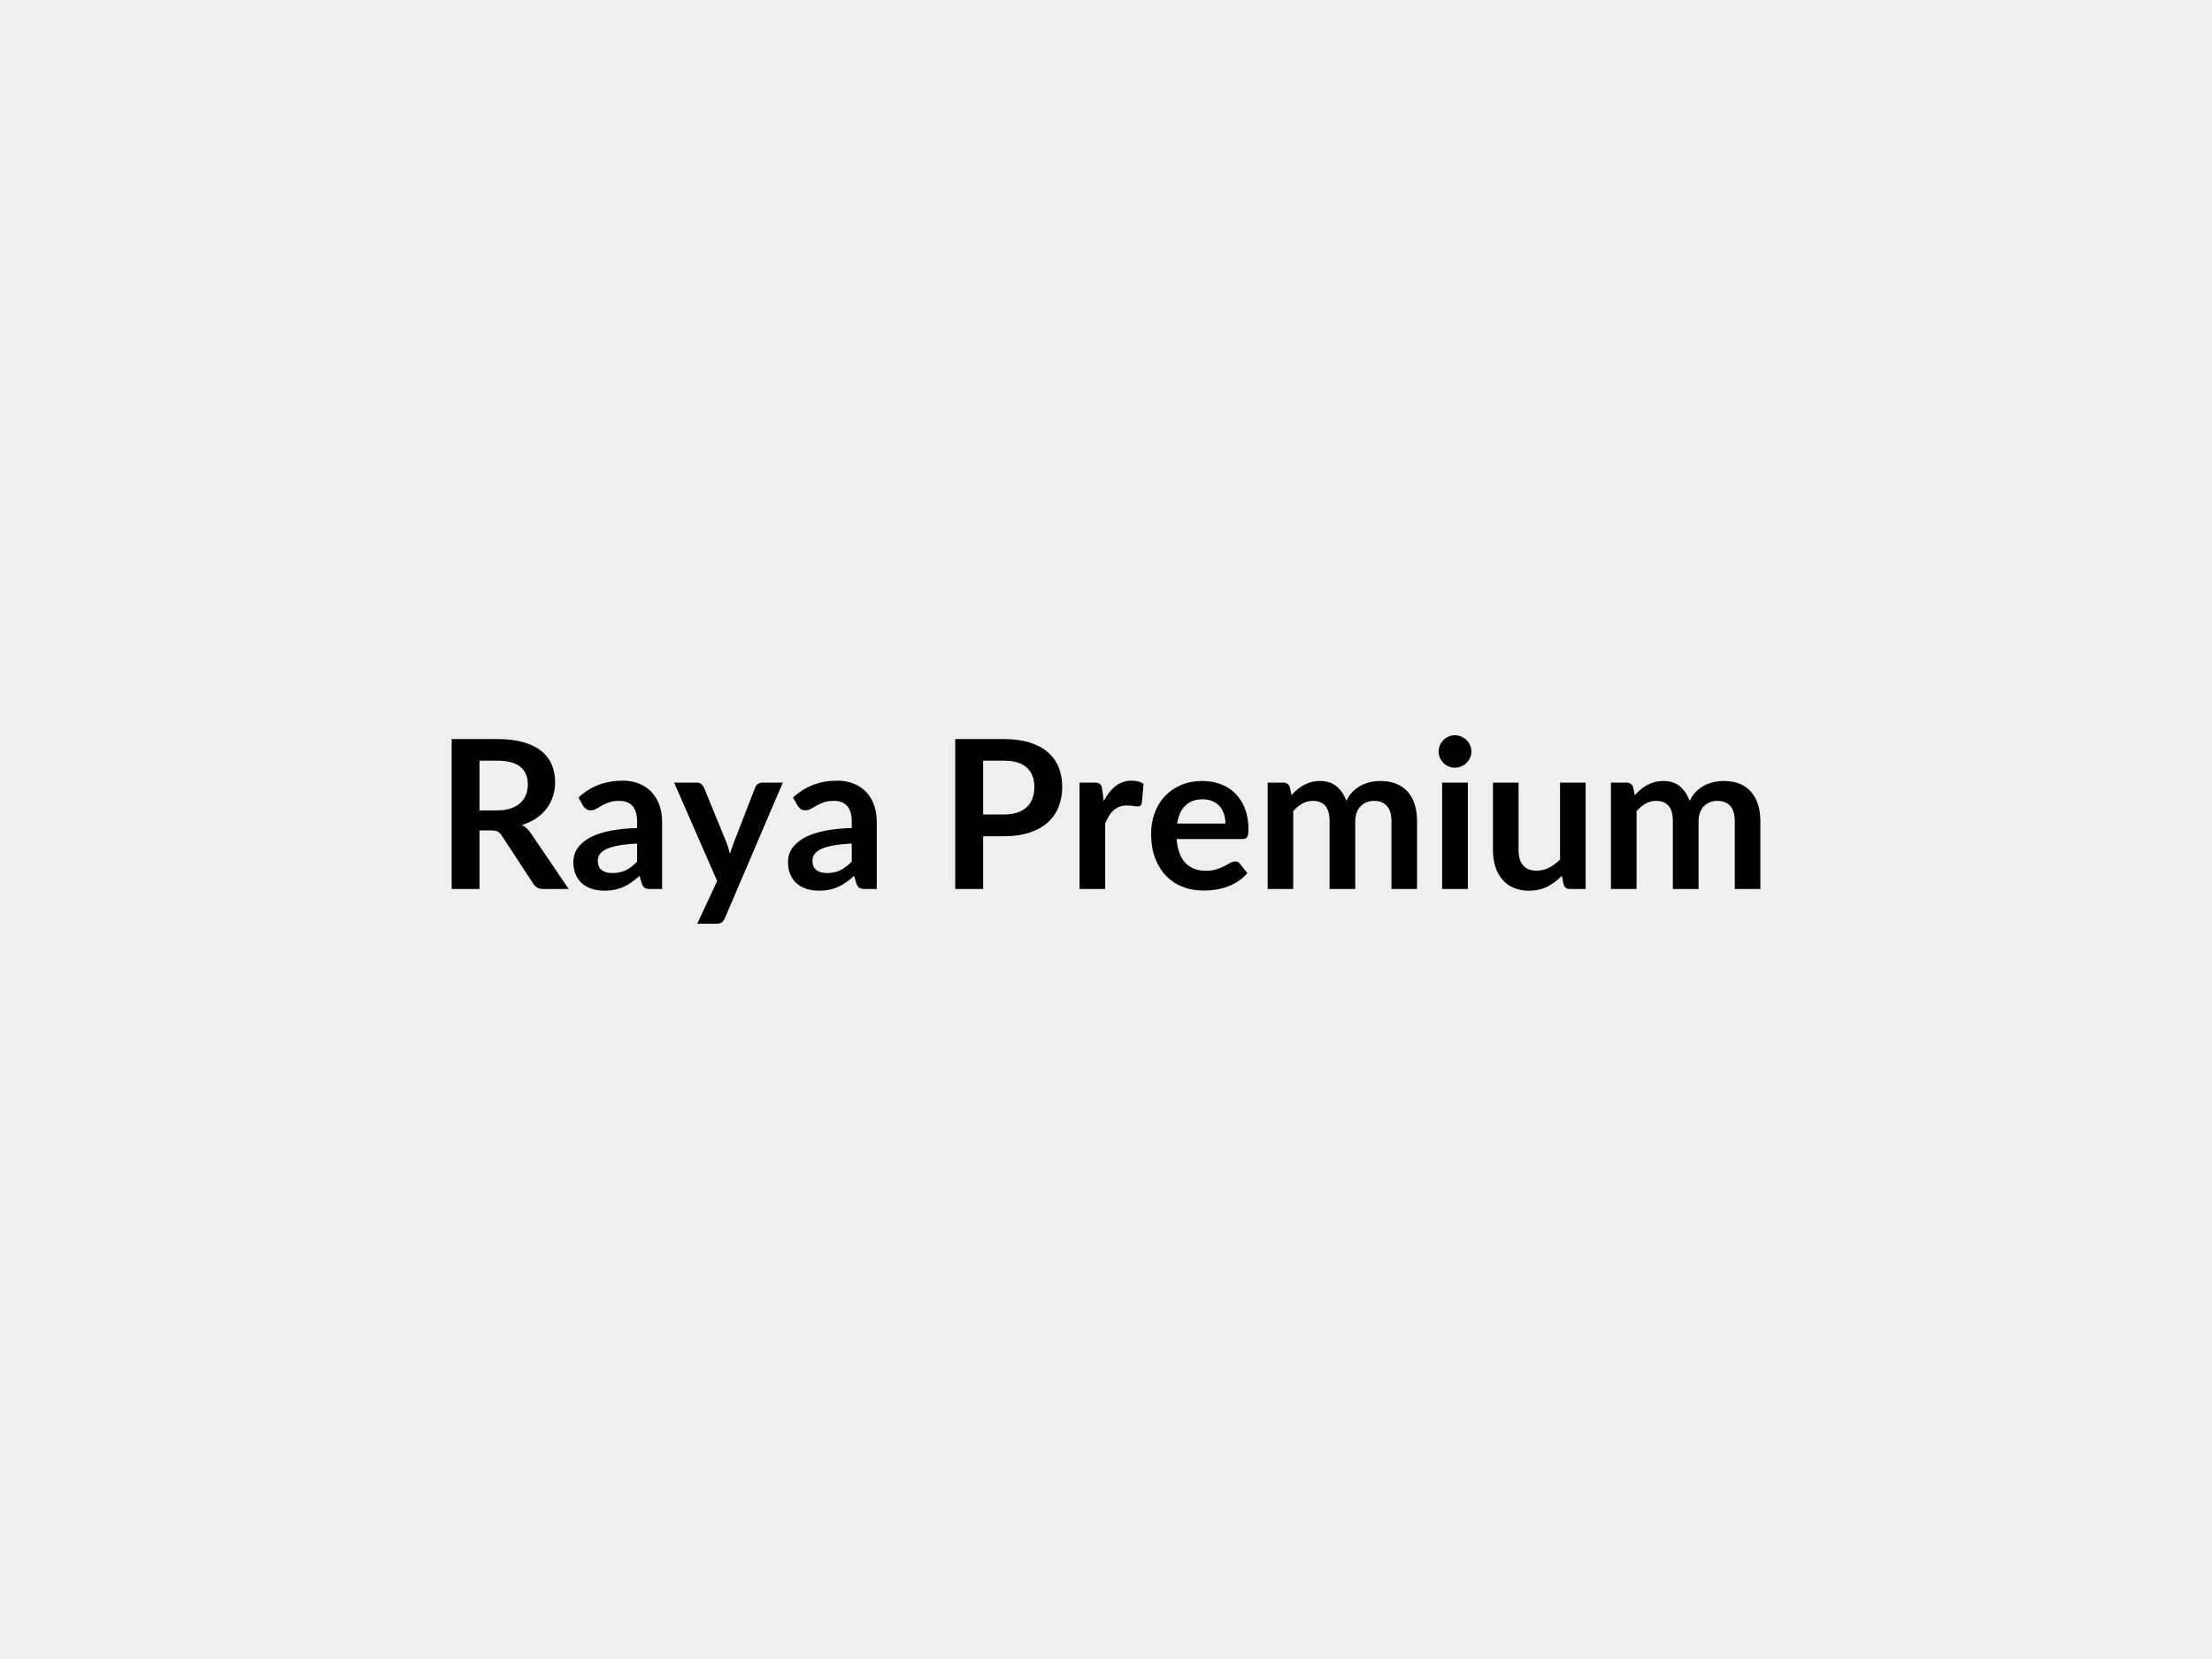
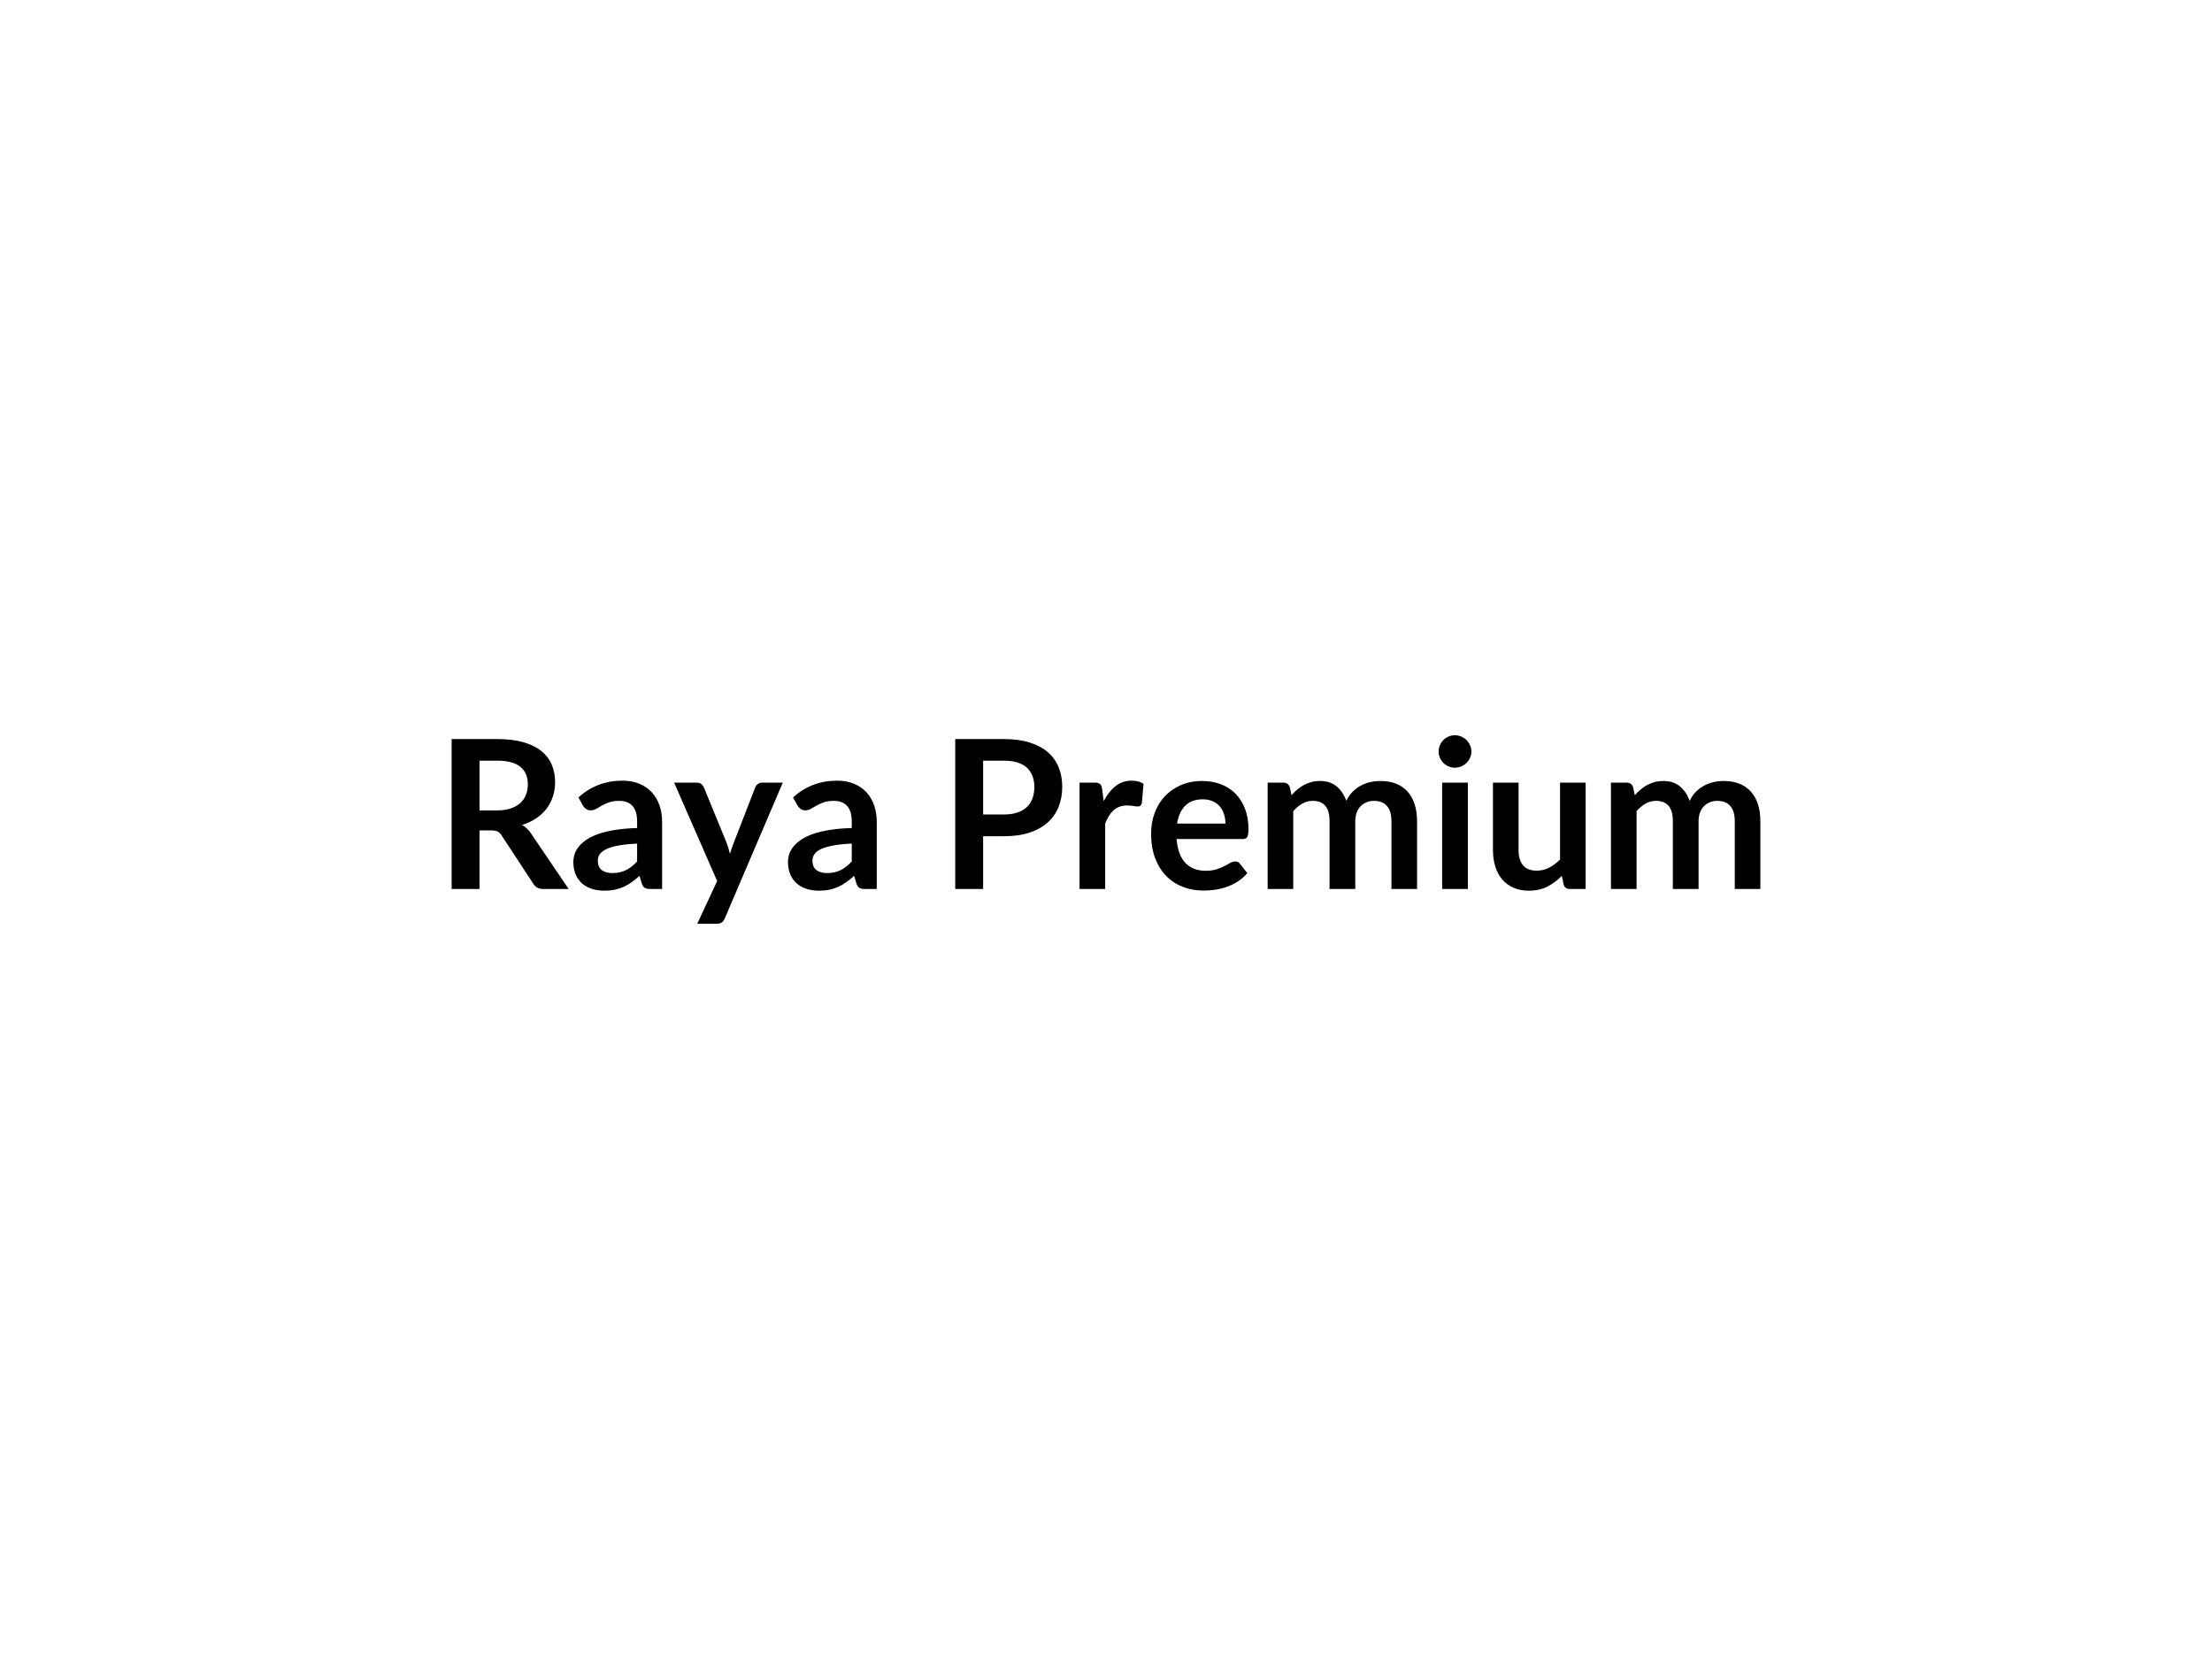
<svg xmlns="http://www.w3.org/2000/svg" width="800" height="600" viewBox="0 0 800 600">
-   <rect width="100%" height="100%" fill="#EFEFEF" />
  <path fill="#000000" d="M173.42 293.095h6.3q2.85 0 4.97-.71t3.49-1.97q1.37-1.25 2.04-2.98.68-1.72.68-3.79 0-4.12-2.72-6.33t-8.31-2.21h-6.45zm18.68 8.41 13.57 20.02h-9.11q-2.59 0-3.75-2.02l-11.4-17.37q-.64-.97-1.41-1.38-.76-.42-2.26-.42h-4.32v21.19h-10.08v-54.23h16.53q5.52 0 9.47 1.15 3.96 1.14 6.49 3.2 2.53 2.07 3.73 4.94t1.2 6.31q0 2.74-.81 5.18-.8 2.44-2.32 4.43-1.52 1.98-3.75 3.48t-5.08 2.36q.97.57 1.8 1.34.82.77 1.5 1.82m38.32 10.08v-6.49q-4.01.19-6.75.7-2.73.51-4.38 1.29-1.65.79-2.37 1.84-.71 1.05-.71 2.29 0 2.43 1.44 3.48 1.45 1.06 3.77 1.06 2.85 0 4.93-1.04 2.09-1.03 4.07-3.13m-19.57-20.21-1.65-2.96q6.64-6.08 15.97-6.08 3.38 0 6.04 1.11 2.66 1.1 4.5 3.07t2.79 4.71q.96 2.74.96 6v24.3h-4.2q-1.31 0-2.02-.39-.72-.4-1.13-1.6l-.82-2.77q-1.47 1.31-2.85 2.3-1.39 1-2.89 1.67-1.5.68-3.21 1.03-1.7.36-3.77.36-2.43 0-4.5-.66-2.06-.65-3.56-1.96-1.5-1.32-2.32-3.27-.83-1.95-.83-4.53 0-1.47.49-2.91t1.59-2.76q1.11-1.31 2.87-2.47 1.76-1.17 4.33-2.03t5.98-1.4q3.42-.55 7.8-.66v-2.25q0-3.86-1.65-5.72t-4.76-1.86q-2.25 0-3.73.53t-2.61 1.18q-1.12.66-2.04 1.18-.92.53-2.04.53-.98 0-1.65-.51-.68-.5-1.09-1.18m64.84-8.33h7.42l-20.96 49.05q-.41.98-1.07 1.49-.66.5-2.01.5h-6.9l7.2-15.45-15.56-35.59h8.14q1.09 0 1.7.53.62.53.92 1.2l8.18 19.95q.41 1.01.69 2.03.28 1.01.55 2.06.33-1.05.67-2.08t.75-2.05l7.73-19.91q.3-.75.99-1.24t1.56-.49m32.36 28.54v-6.49q-4.01.19-6.75.7t-4.39 1.29q-1.65.79-2.36 1.84t-.71 2.29q0 2.43 1.44 3.48 1.44 1.06 3.77 1.06 2.85 0 4.93-1.04 2.08-1.03 4.07-3.13m-19.58-20.21-1.65-2.96q6.64-6.08 15.98-6.08 3.37 0 6.04 1.11 2.66 1.1 4.5 3.07 1.83 1.97 2.79 4.71t.96 6v24.3h-4.2q-1.32 0-2.03-.39-.71-.4-1.12-1.6l-.83-2.77q-1.46 1.31-2.85 2.3-1.39 1-2.89 1.67-1.5.68-3.2 1.03-1.71.36-3.77.36-2.44 0-4.5-.66-2.06-.65-3.56-1.96-1.5-1.32-2.33-3.27-.82-1.95-.82-4.53 0-1.47.48-2.91.49-1.44 1.6-2.76 1.1-1.31 2.87-2.47 1.76-1.17 4.33-2.03t5.98-1.4q3.41-.55 7.8-.66v-2.25q0-3.86-1.65-5.72t-4.76-1.86q-2.25 0-3.74.53-1.48.53-2.6 1.18-1.13.66-2.05 1.18-.91.53-2.04.53-.97 0-1.65-.51-.67-.5-1.09-1.18m67.09 3.19h7.54q2.77 0 4.84-.7 2.06-.69 3.43-1.98 1.37-1.3 2.04-3.15.68-1.86.68-4.15 0-2.17-.68-3.94-.67-1.76-2.02-3-1.35-1.23-3.42-1.89-2.06-.65-4.87-.65h-7.54zm-10.09-27.27h17.63q5.44 0 9.41 1.28 3.98 1.28 6.56 3.56 2.59 2.29 3.85 5.48 1.25 3.18 1.25 6.97 0 3.94-1.31 7.22t-3.94 5.65q-2.62 2.36-6.58 3.67-3.95 1.31-9.24 1.31h-7.54v19.09h-10.09zm53.14 18.08.56 4.35q1.8-3.45 4.28-5.42 2.47-1.97 5.85-1.97 2.66 0 4.27 1.17l-.6 6.93q-.18.68-.54.96t-.96.28q-.56 0-1.67-.19-1.1-.18-2.15-.18-1.54 0-2.74.45t-2.16 1.29q-.95.84-1.68 2.04t-1.37 2.74v23.7h-9.26v-38.48h5.43q1.43 0 1.99.51t.75 1.82m27.11 12.49h17.48q0-1.8-.51-3.4-.5-1.59-1.52-2.79-1.01-1.2-2.57-1.89-1.55-.7-3.61-.7-4.02 0-6.32 2.29-2.31 2.29-2.95 6.49m23.63 5.59h-23.81q.22 2.96 1.05 5.11.82 2.16 2.17 3.57 1.35 1.4 3.21 2.1 1.85.69 4.1.69t3.88-.53q1.64-.52 2.85-1.16 1.22-.63 2.14-1.16.92-.52 1.78-.52 1.17 0 1.73.86l2.66 3.37q-1.54 1.8-3.45 3.02t-3.99 1.95-4.24 1.03-4.18.3q-4.01 0-7.46-1.33t-6-3.94q-2.55-2.6-4.02-6.45-1.46-3.84-1.46-8.9 0-3.94 1.28-7.41 1.27-3.47 3.65-6.04 2.38-2.56 5.81-4.06 3.44-1.5 7.75-1.5 3.64 0 6.71 1.16 3.08 1.16 5.29 3.39t3.47 5.48q1.25 3.24 1.25 7.4 0 2.1-.45 2.83-.45.74-1.72.74m18.37 18.07h-9.26v-38.48h5.66q1.8 0 2.37 1.69l.6 2.85q1.01-1.12 2.11-2.06 1.11-.94 2.37-1.61 1.25-.68 2.7-1.07 1.44-.39 3.17-.39 3.63 0 5.98 1.96 2.34 1.97 3.5 5.23.9-1.91 2.25-3.28 1.35-1.36 2.97-2.23 1.61-.86 3.43-1.27t3.65-.41q3.19 0 5.67.97 2.47.97 4.16 2.85 1.69 1.87 2.57 4.58.88 2.7.88 6.18v24.49h-9.26v-24.49q0-3.67-1.62-5.53-1.61-1.86-4.72-1.86-1.43 0-2.65.49-1.21.49-2.13 1.41t-1.45 2.3q-.52 1.39-.52 3.19v24.49h-9.3v-24.49q0-3.86-1.56-5.62-1.55-1.77-4.55-1.77-2.03 0-3.77 1-1.75.99-3.25 2.72zm53.85-38.48h9.3v38.48h-9.3zm10.58-11.21q0 1.2-.49 2.25t-1.29 1.84q-.81.79-1.9 1.26-1.08.46-2.32.46-1.2 0-2.27-.46-1.07-.47-1.86-1.26-.78-.79-1.25-1.84t-.47-2.25q0-1.23.47-2.32t1.25-1.88q.79-.78 1.86-1.25t2.27-.47q1.24 0 2.32.47 1.09.47 1.9 1.25.8.79 1.29 1.88t.49 2.32m32.06 11.21h9.26v38.48h-5.66q-1.84 0-2.32-1.69l-.64-3.07q-2.36 2.4-5.21 3.88t-6.72 1.48q-3.15 0-5.57-1.07-2.41-1.07-4.06-3.02t-2.5-4.63q-.84-2.68-.84-5.91v-24.45h9.26v24.45q0 3.53 1.63 5.46t4.9 1.93q2.4 0 4.5-1.07t3.97-2.94zm27.68 38.48h-9.27v-38.48h5.67q1.8 0 2.36 1.69l.6 2.85q1.01-1.12 2.12-2.06 1.1-.94 2.36-1.61 1.26-.68 2.7-1.07t3.17-.39q3.64 0 5.98 1.96 2.34 1.97 3.51 5.23.9-1.91 2.25-3.28 1.35-1.36 2.96-2.23 1.61-.86 3.43-1.27t3.66-.41q3.18 0 5.66.97 2.47.97 4.16 2.85 1.69 1.87 2.57 4.58.88 2.7.88 6.18v24.49h-9.26v-24.49q0-3.67-1.61-5.53-1.62-1.86-4.73-1.86-1.42 0-2.64.49t-2.14 1.41-1.44 2.3q-.53 1.39-.53 3.19v24.49h-9.3v-24.49q0-3.86-1.56-5.62-1.55-1.77-4.55-1.77-2.03 0-3.77 1-1.74.99-3.24 2.72z" />
</svg>